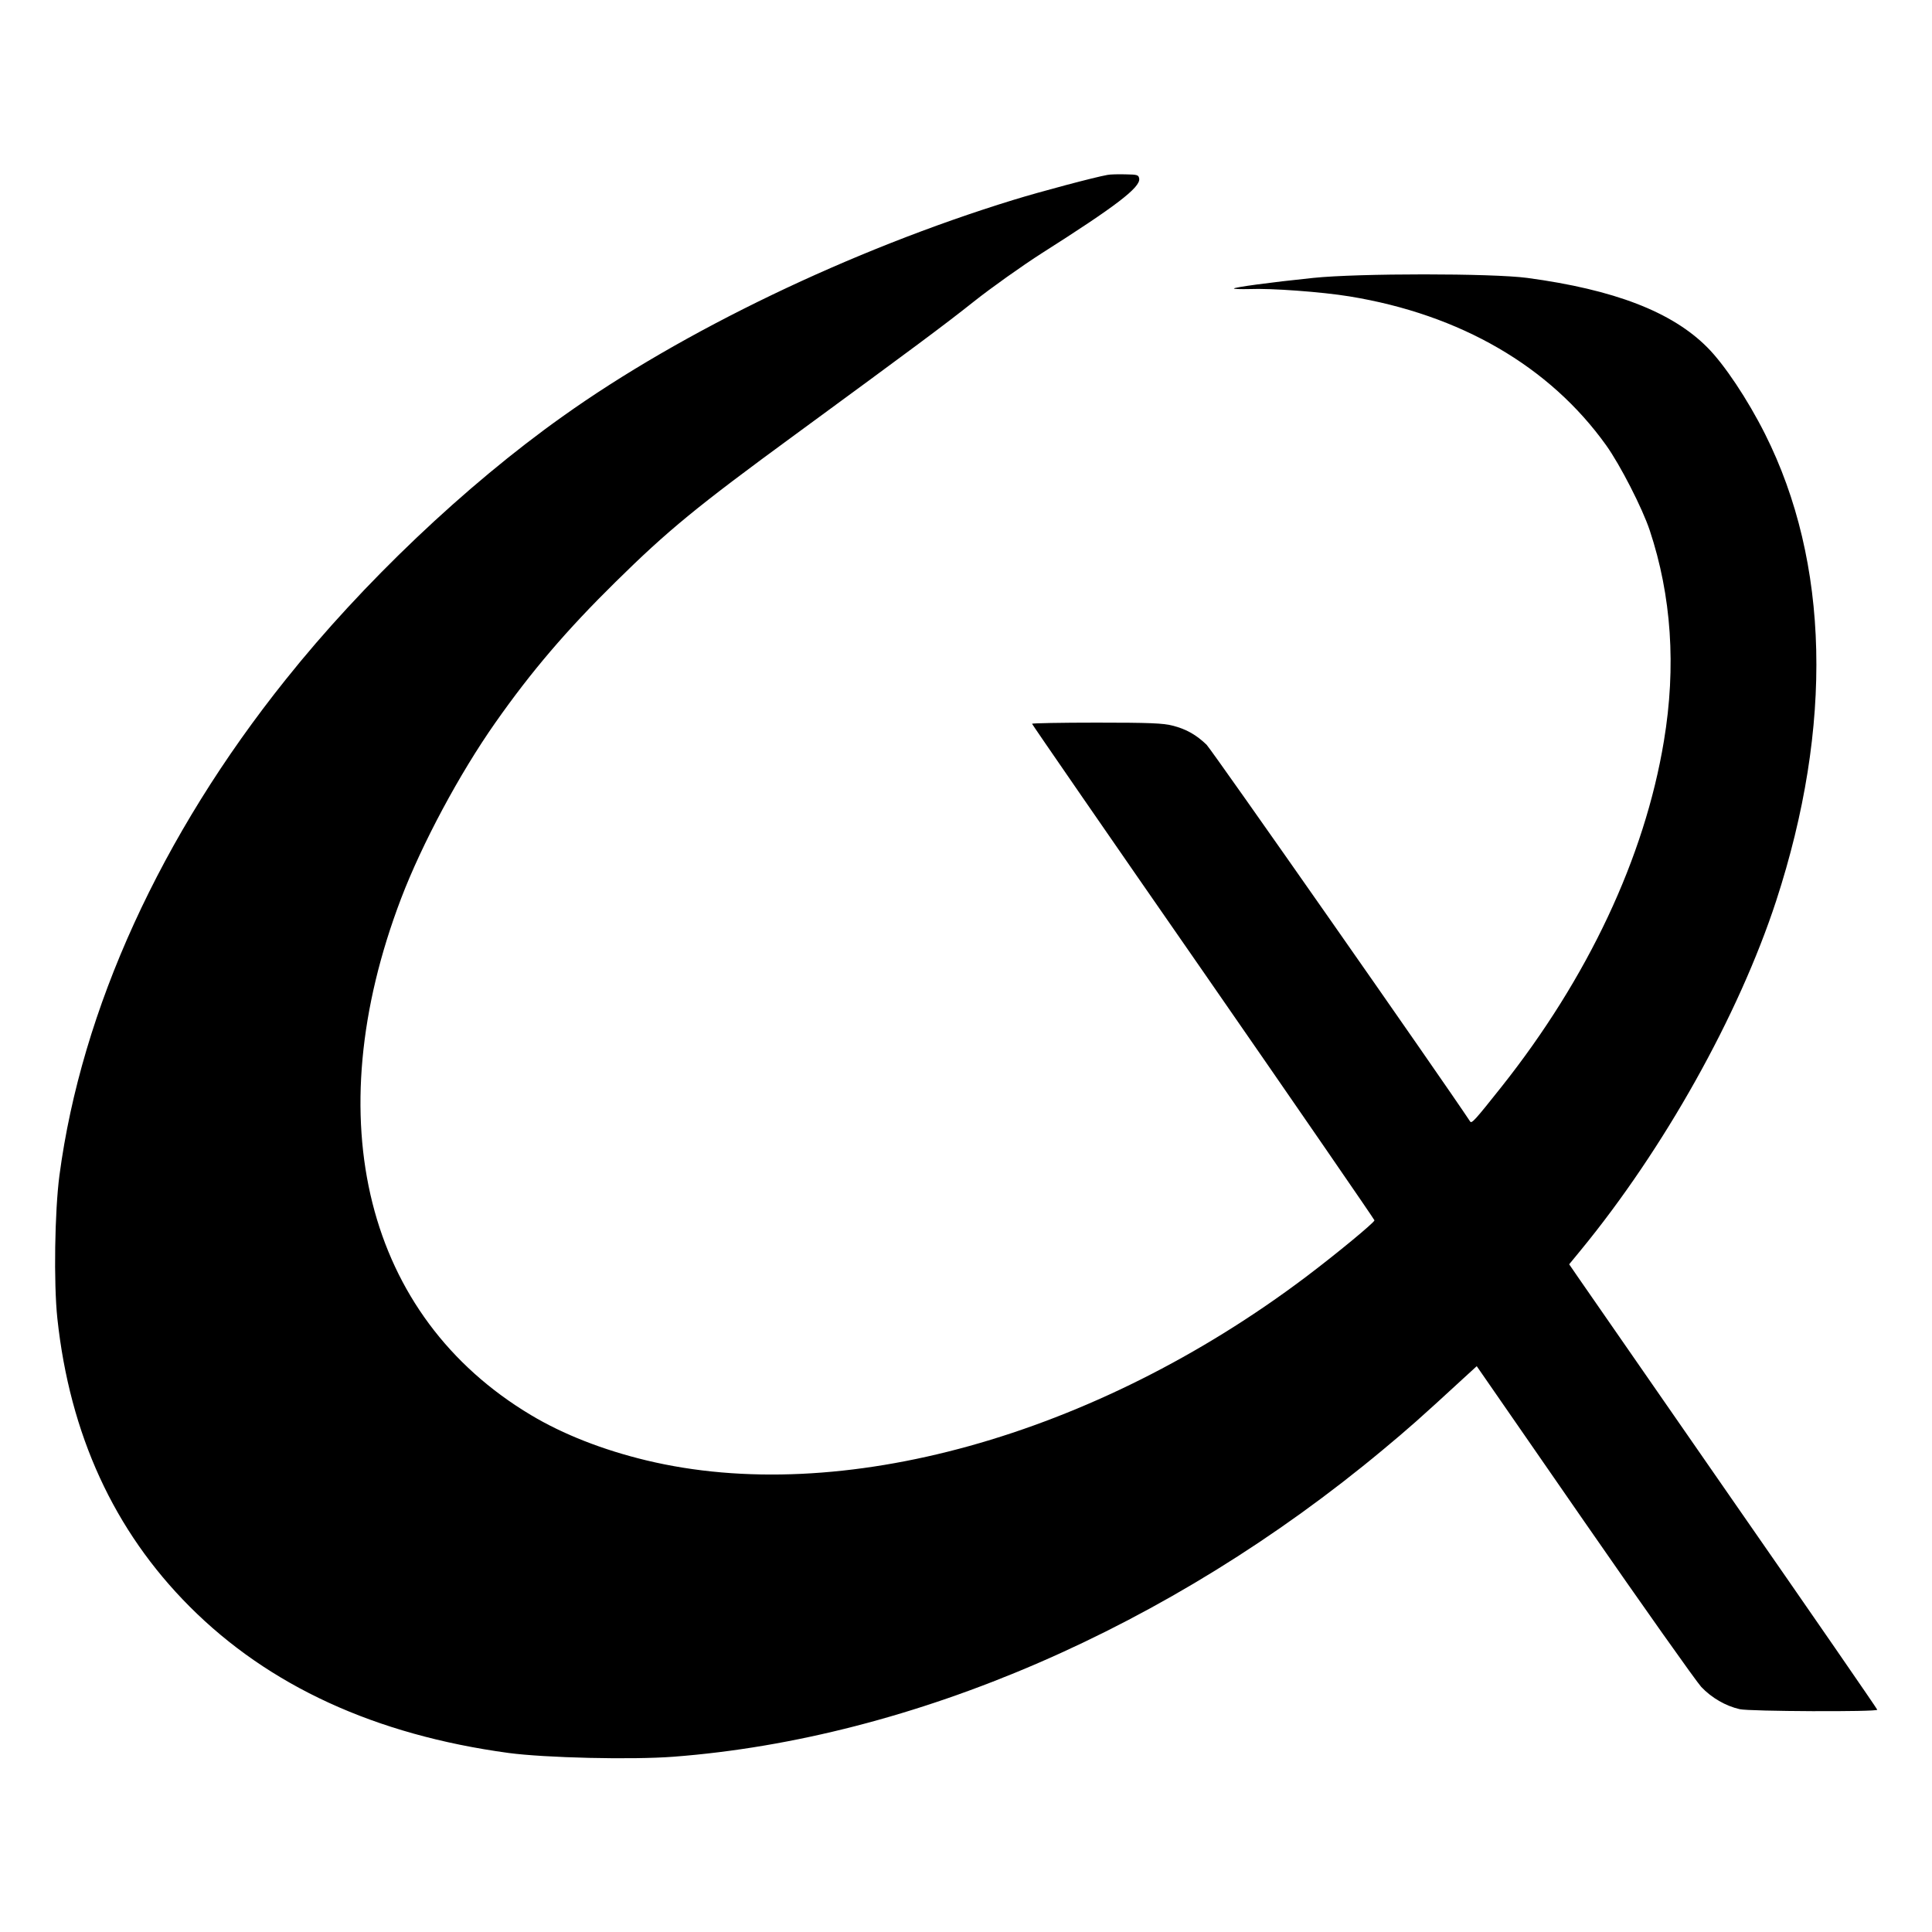
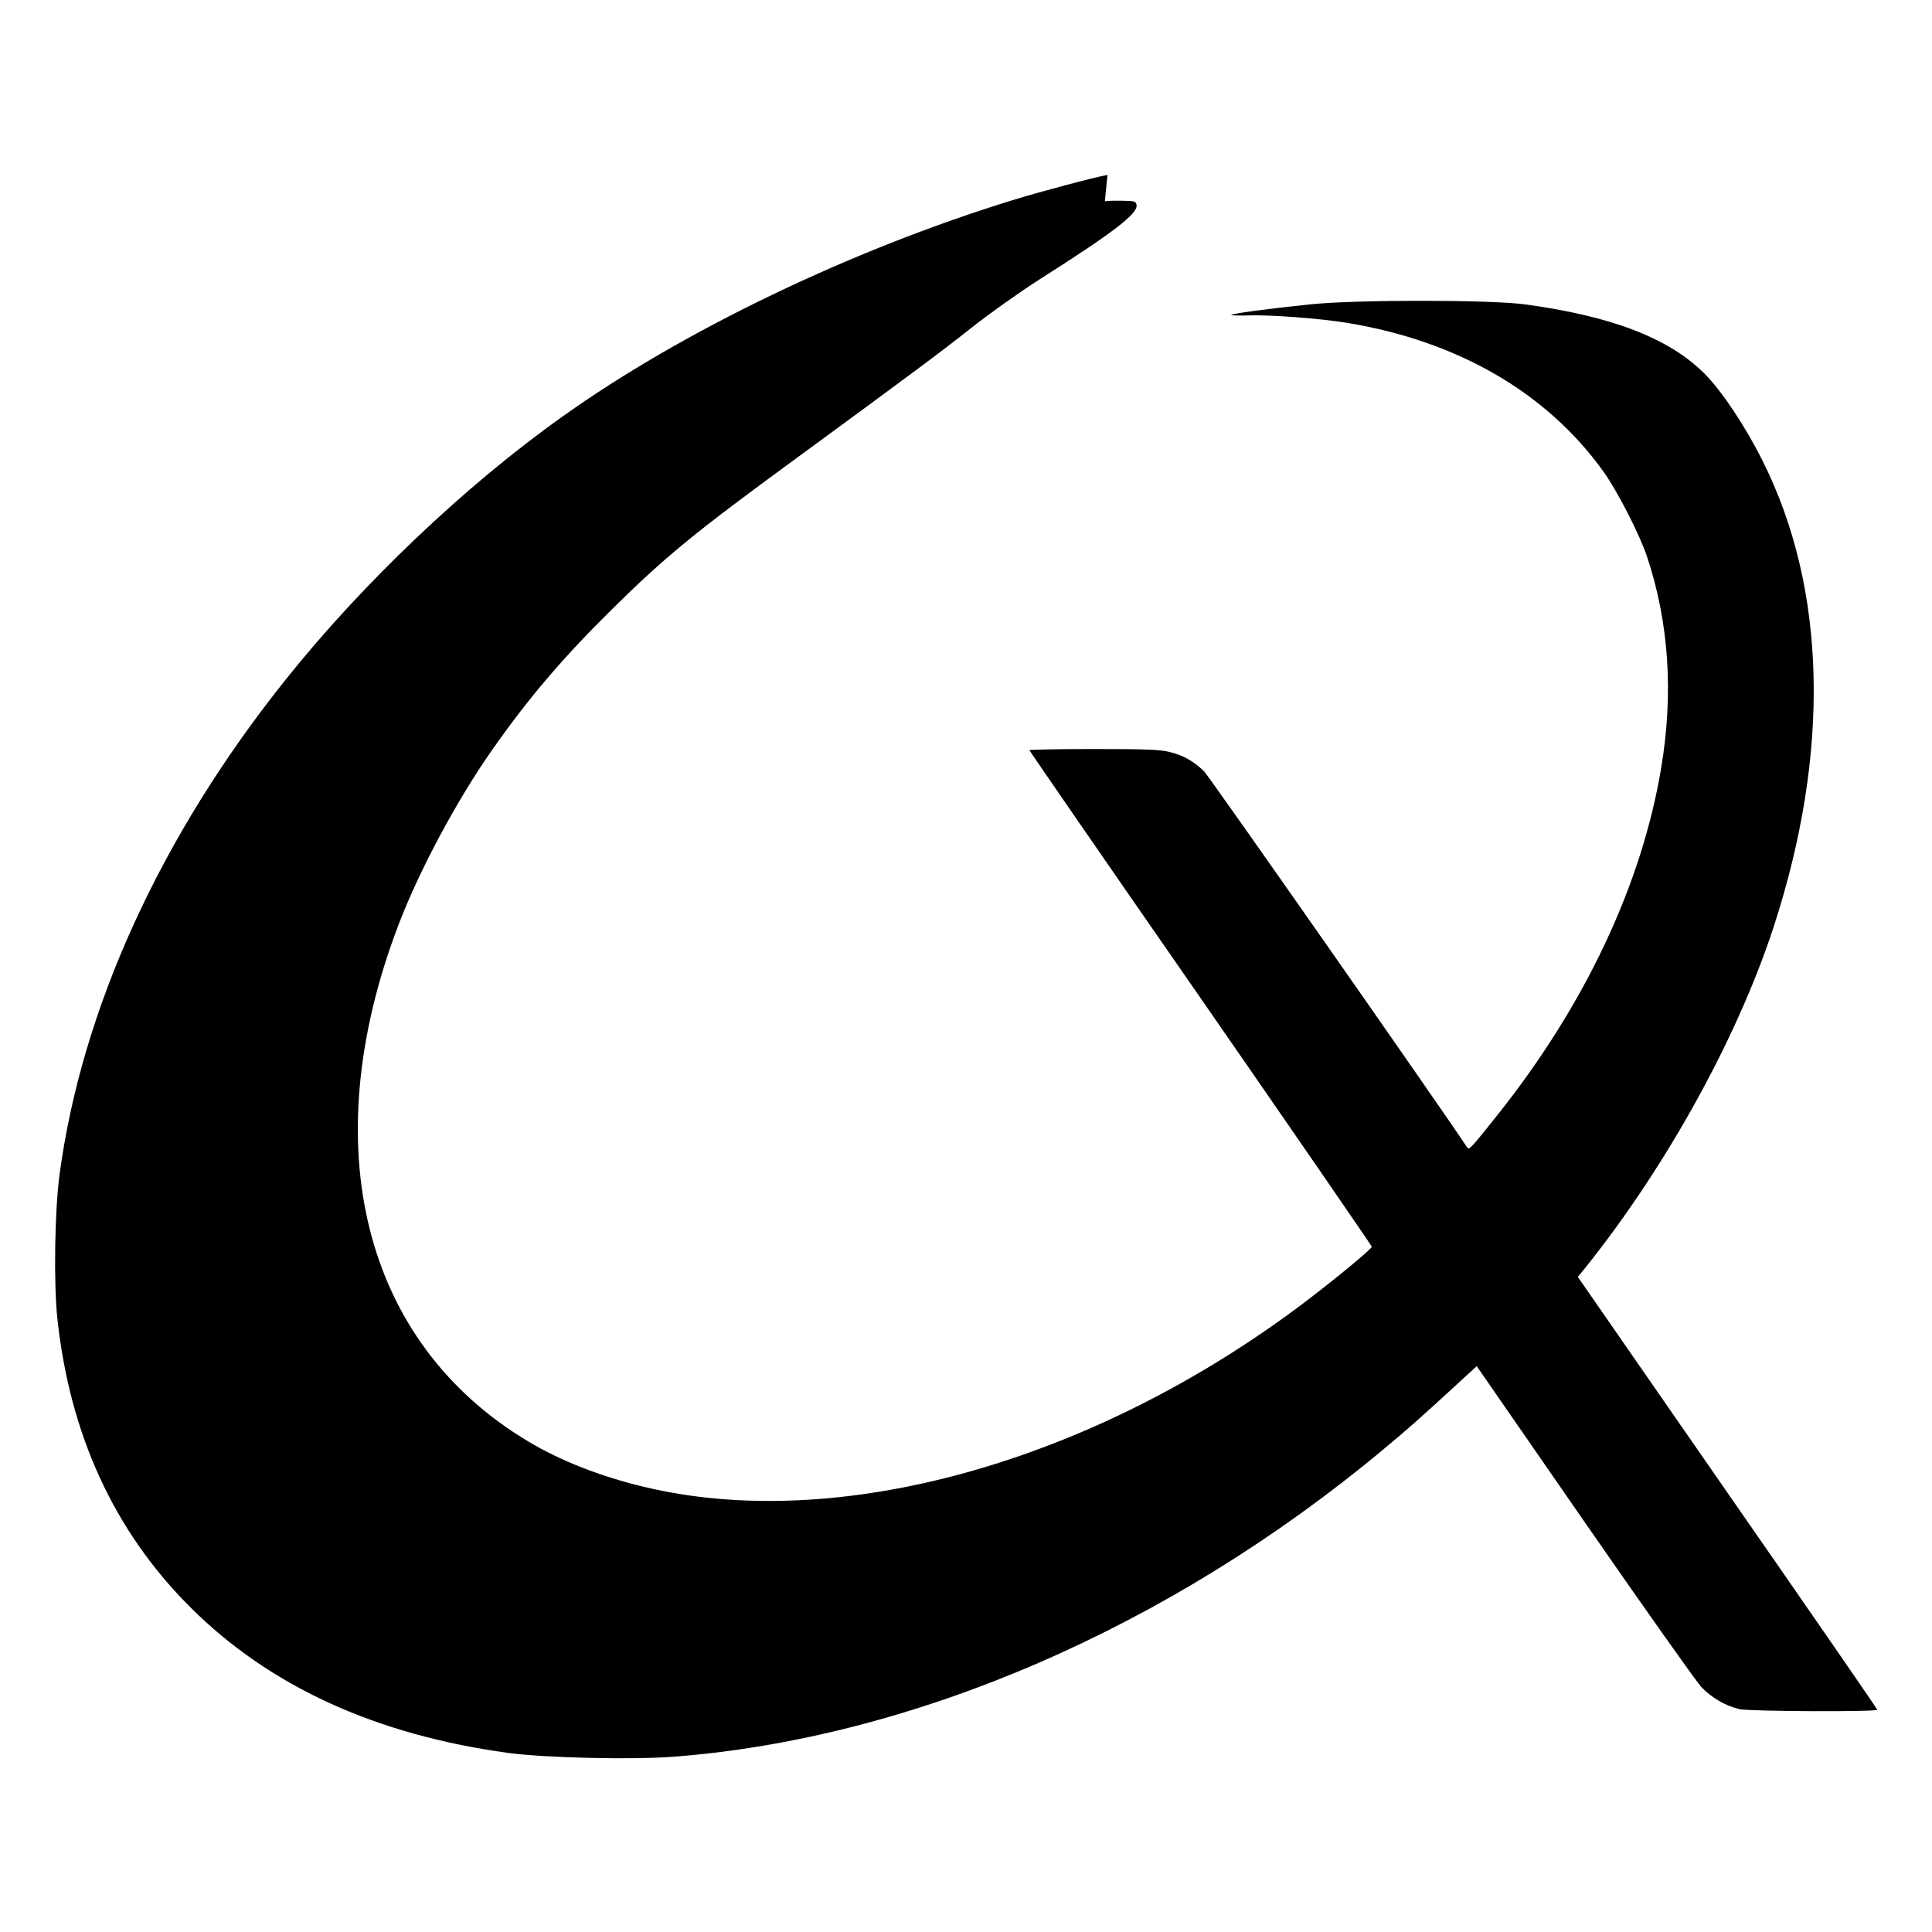
<svg xmlns="http://www.w3.org/2000/svg" version="1.0" width="100%" height="100%" viewBox="0 0 1024 1024" preserveAspectRatio="xMidYMid meet">
  <g transform="translate(0,1024) scale(0.1,-0.1)" fill="#000000" stroke="none">
-     <path d="M5870 9313 c-68 -12 -354 -88 -500 -133 -858 -264 -1753 -694 -2389 -1148 -515 -366 -1059 -883 -1466 -1393 -663 -828 -1083 -1748 -1200 -2629 -25 -190 -31 -570 -11 -758 66 -615 300 -1125 701 -1527 420 -421 984 -680 1690 -776 194 -26 653 -37 875 -20 1271 97 2630 685 3761 1628 130 108 195 165 425 377 l71 65 569 -822 c313 -452 593 -847 621 -878 55 -58 129 -101 204 -118 51 -12 729 -15 729 -3 0 4 -347 507 -771 1117 -423 611 -791 1140 -816 1177 l-46 67 60 73 c442 538 838 1245 1037 1853 303 929 283 1794 -59 2475 -92 183 -216 369 -306 459 -187 188 -493 306 -954 368 -187 25 -896 25 -1135 0 -233 -24 -420 -50 -420 -56 0 -3 37 -4 82 -3 113 5 385 -15 531 -39 587 -96 1060 -370 1360 -789 75 -105 192 -334 231 -451 115 -346 141 -722 75 -1117 -102 -617 -403 -1256 -862 -1834 -139 -175 -157 -195 -165 -182 -151 228 -1369 1969 -1397 1997 -54 52 -108 83 -180 101 -48 13 -124 16 -402 16 -189 0 -343 -3 -343 -6 0 -3 408 -595 908 -1315 499 -720 907 -1313 907 -1317 -1 -12 -202 -178 -365 -301 -1120 -844 -2467 -1219 -3495 -971 -229 55 -441 138 -611 240 -875 523 -1136 1563 -688 2738 111 291 310 662 499 931 193 275 380 493 637 746 278 274 430 399 952 781 625 458 792 582 948 706 92 73 255 189 363 258 389 247 520 347 513 393 -3 20 -9 22 -73 23 -38 1 -81 0 -95 -3z" />
+     <path d="M5870 9313 c-68 -12 -354 -88 -500 -133 -858 -264 -1753 -694 -2389 -1148 -515 -366 -1059 -883 -1466 -1393 -663 -828 -1083 -1748 -1200 -2629 -25 -190 -31 -570 -11 -758 66 -615 300 -1125 701 -1527 420 -421 984 -680 1690 -776 194 -26 653 -37 875 -20 1271 97 2630 685 3761 1628 130 108 195 165 425 377 l71 65 569 -822 c313 -452 593 -847 621 -878 55 -58 129 -101 204 -118 51 -12 729 -15 729 -3 0 4 -347 507 -771 1117 -423 611 -791 1140 -816 1177 c442 538 838 1245 1037 1853 303 929 283 1794 -59 2475 -92 183 -216 369 -306 459 -187 188 -493 306 -954 368 -187 25 -896 25 -1135 0 -233 -24 -420 -50 -420 -56 0 -3 37 -4 82 -3 113 5 385 -15 531 -39 587 -96 1060 -370 1360 -789 75 -105 192 -334 231 -451 115 -346 141 -722 75 -1117 -102 -617 -403 -1256 -862 -1834 -139 -175 -157 -195 -165 -182 -151 228 -1369 1969 -1397 1997 -54 52 -108 83 -180 101 -48 13 -124 16 -402 16 -189 0 -343 -3 -343 -6 0 -3 408 -595 908 -1315 499 -720 907 -1313 907 -1317 -1 -12 -202 -178 -365 -301 -1120 -844 -2467 -1219 -3495 -971 -229 55 -441 138 -611 240 -875 523 -1136 1563 -688 2738 111 291 310 662 499 931 193 275 380 493 637 746 278 274 430 399 952 781 625 458 792 582 948 706 92 73 255 189 363 258 389 247 520 347 513 393 -3 20 -9 22 -73 23 -38 1 -81 0 -95 -3z" />
  </g>
</svg>